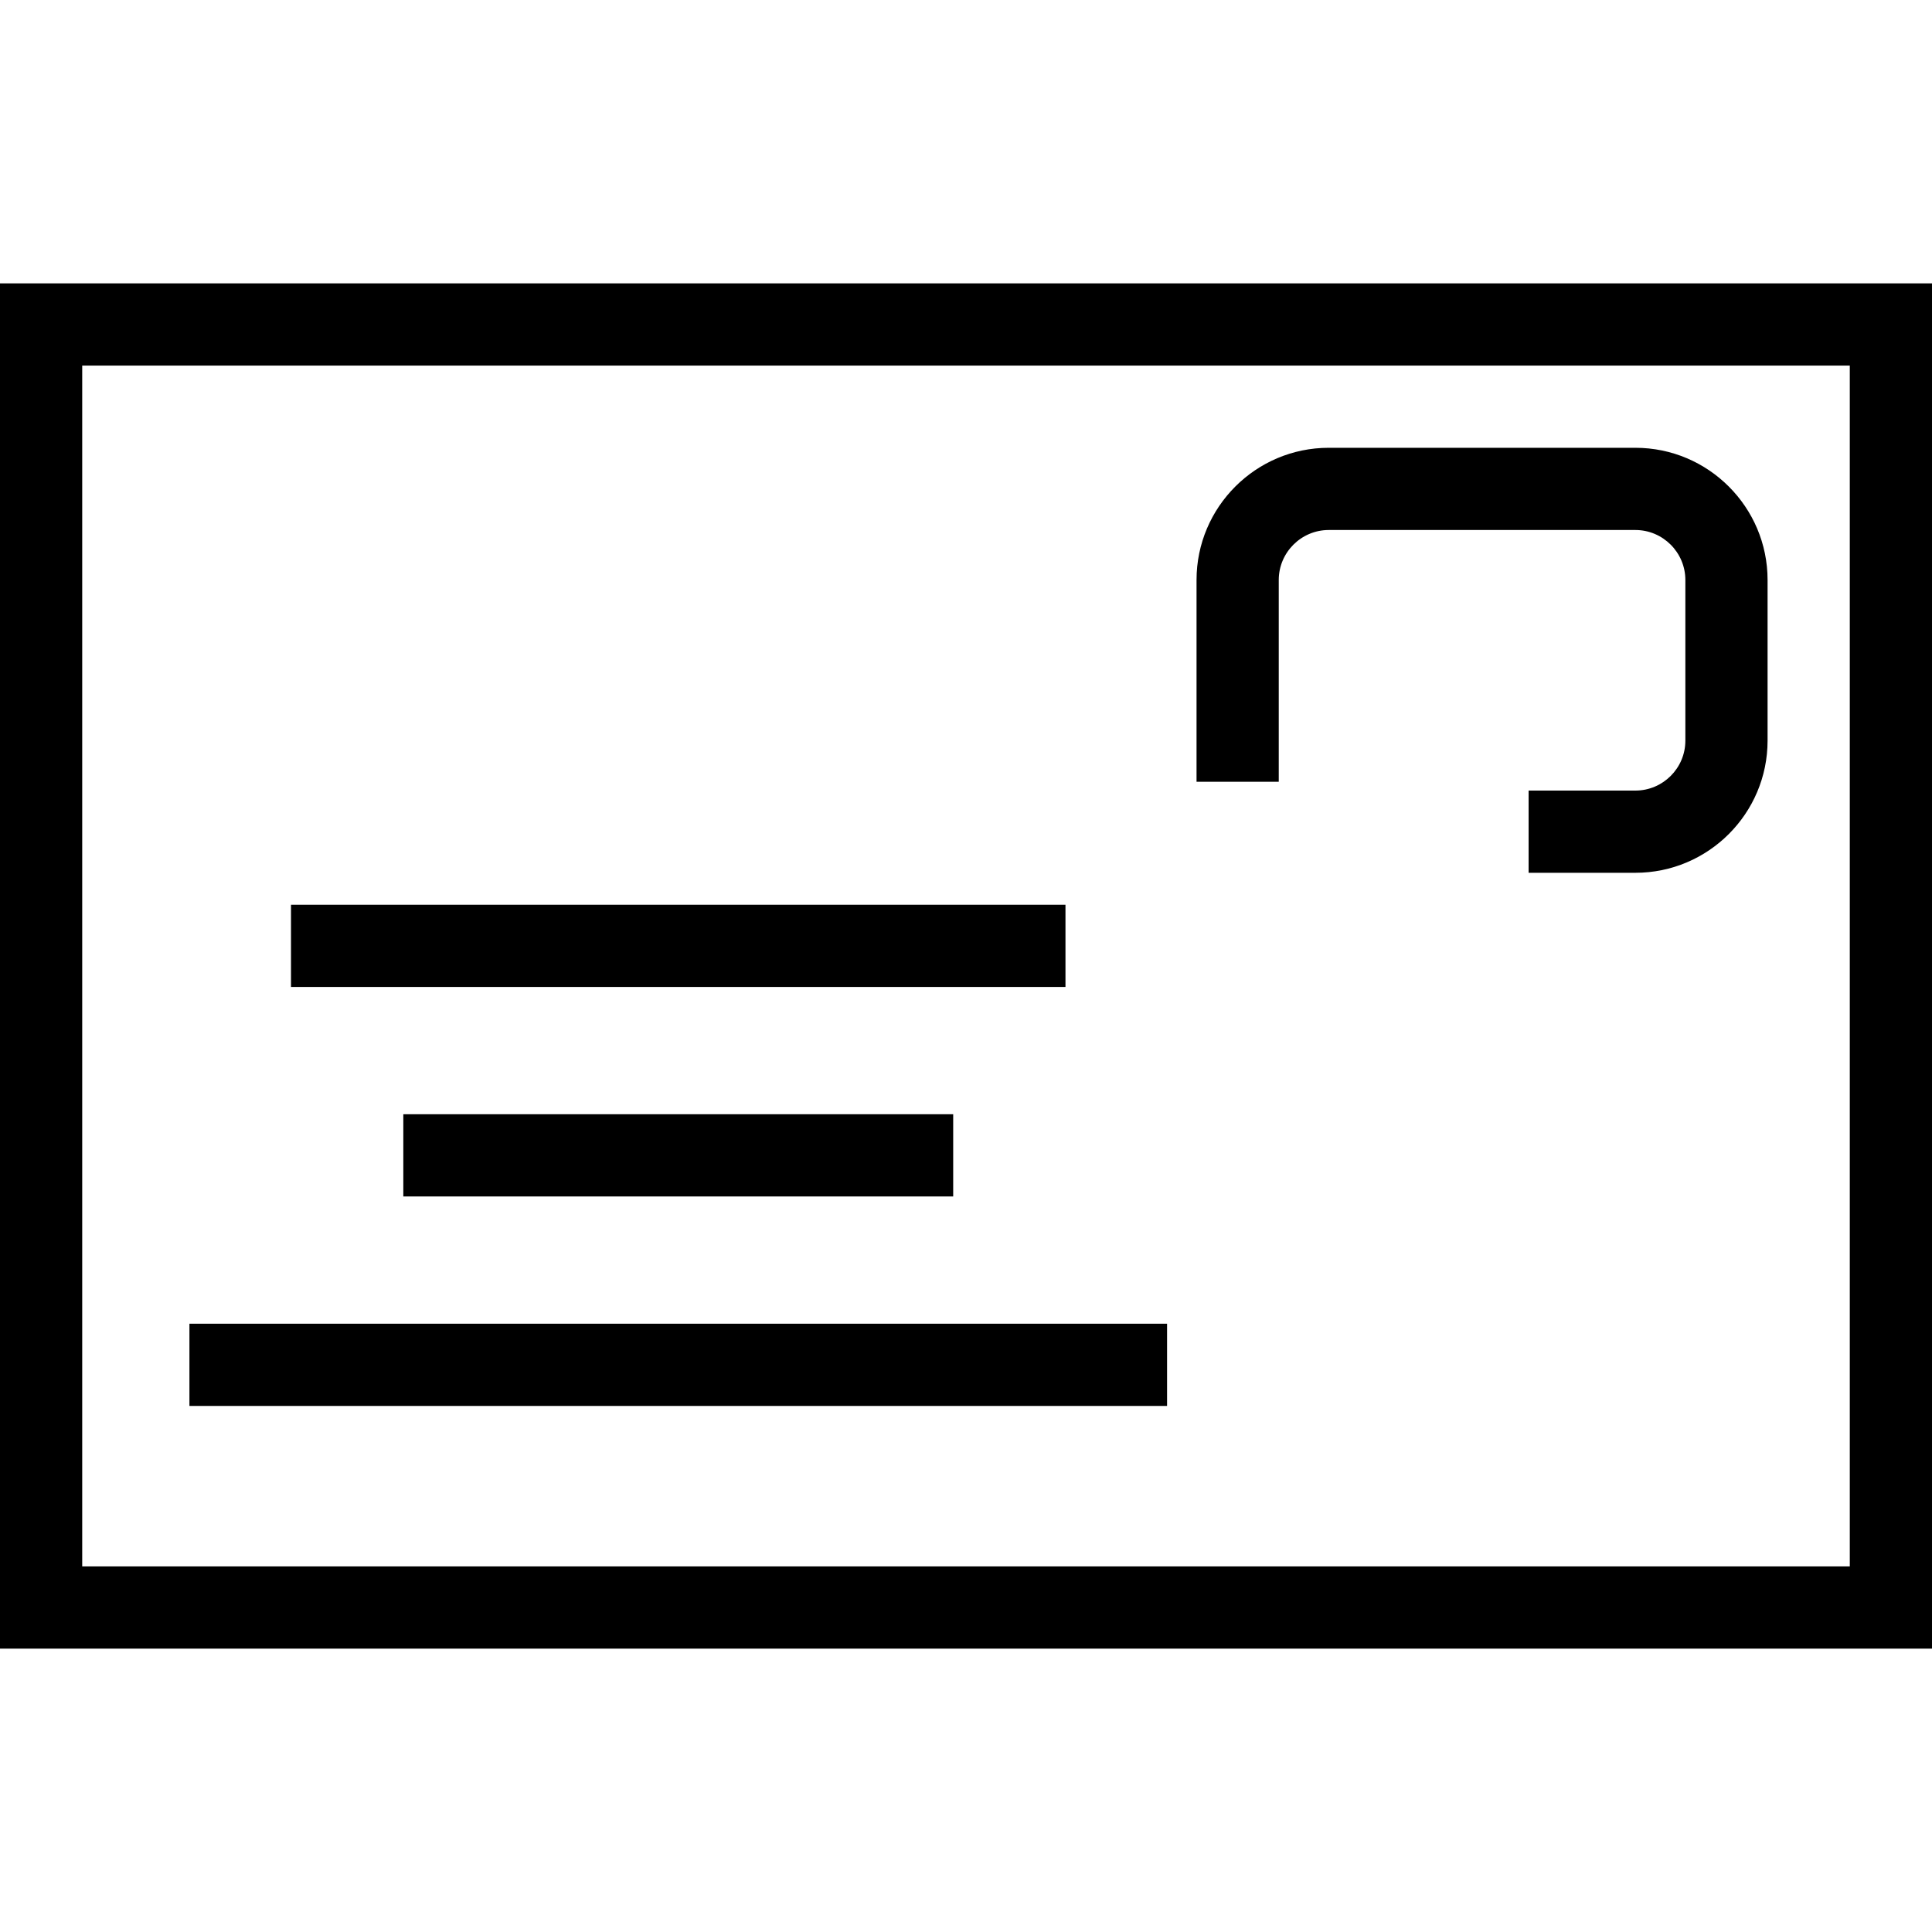
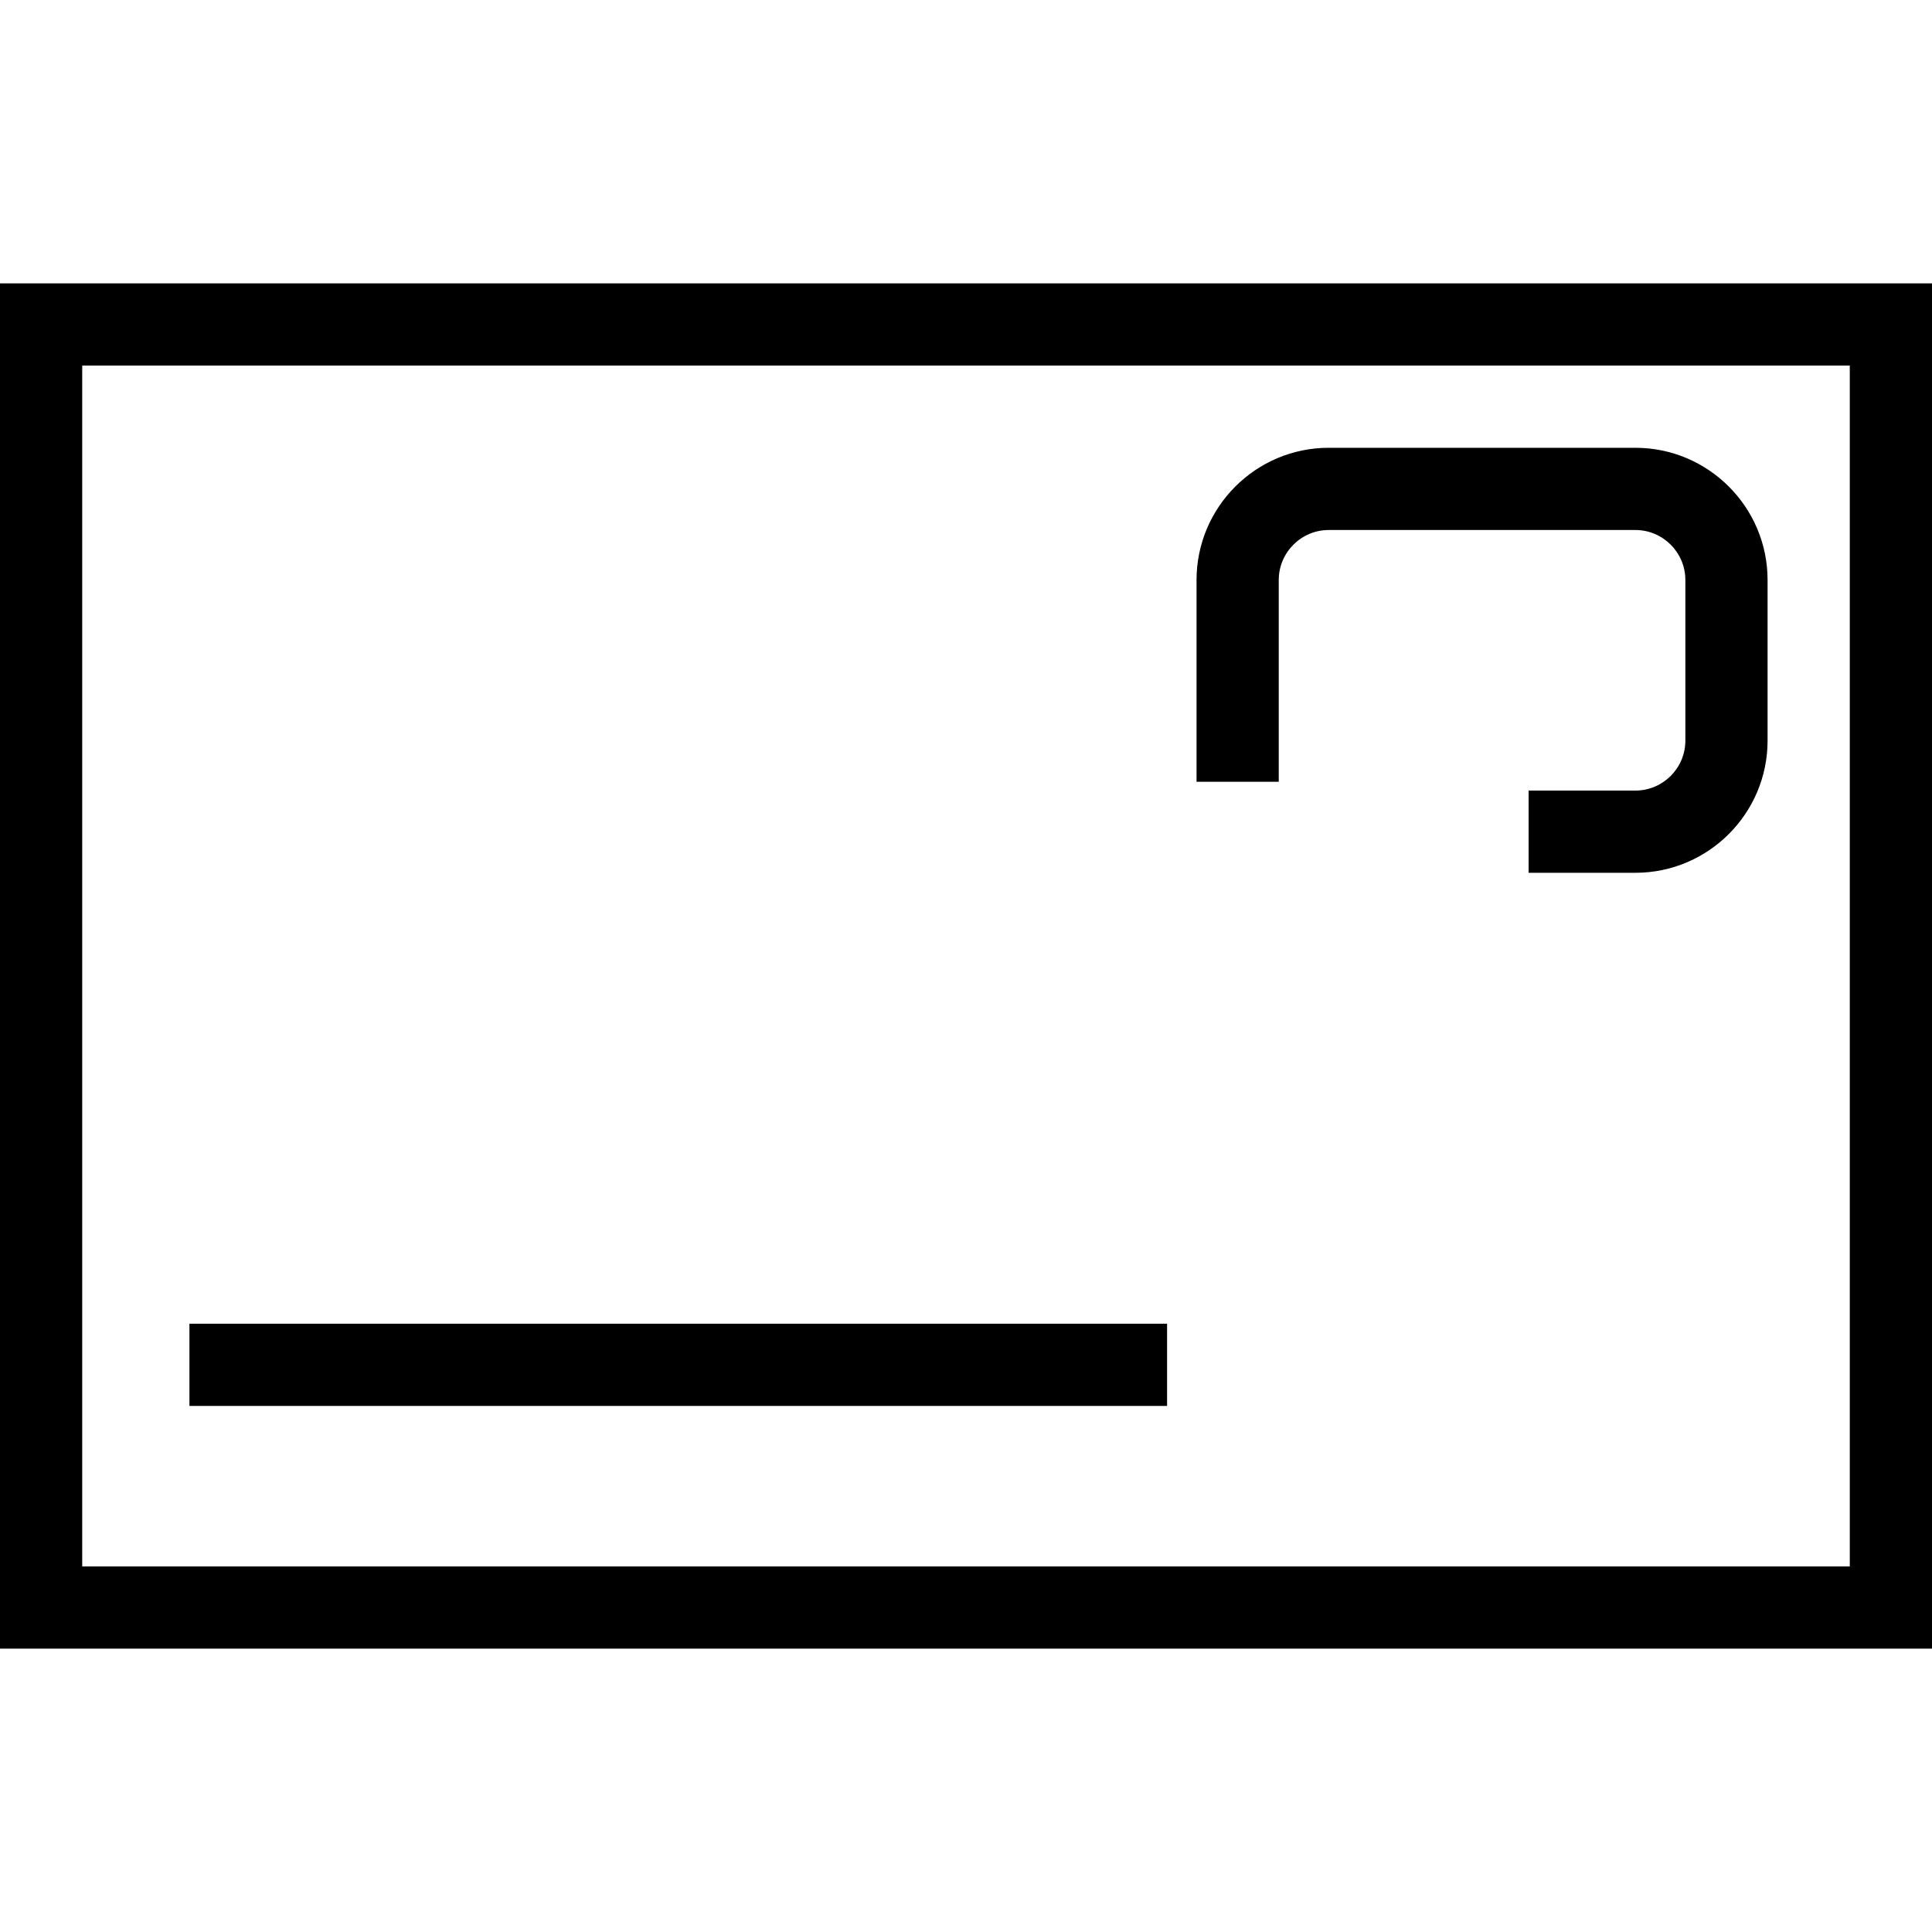
<svg xmlns="http://www.w3.org/2000/svg" fill="#000000" version="1.1" id="Capa_1" viewBox="0 0 490 490" xml:space="preserve">
  <g>
-     <path d="M0,71.869v346.263h490V71.869H0z M469.149,397.28H20.851V92.72h448.298V397.28z" />
-     <rect x="73.803" y="229.463" width="196.425" height="20.851" />
+     <path d="M0,71.869v346.263h490V71.869H0z M469.149,397.28H20.851V92.72h448.298V397.28" />
    <rect x="48.045" y="335.724" width="247.952" height="20.852" />
-     <rect x="102.29" y="282.599" width="139.462" height="20.851" />
    <path d="M324.322,147.097c0-6.984,5.692-12.675,12.675-12.675h77.775c6.984,0,12.675,5.69,12.675,12.675v40.745   c0,6.985-5.691,12.666-12.675,12.666h-27.082v20.852h27.082c18.489,0,33.526-15.038,33.526-33.518v-40.745   c0-18.488-15.038-33.526-33.526-33.526h-77.775c-18.488,0-33.526,15.038-33.526,33.526v51.171h20.851V147.097z" />
  </g>
</svg>